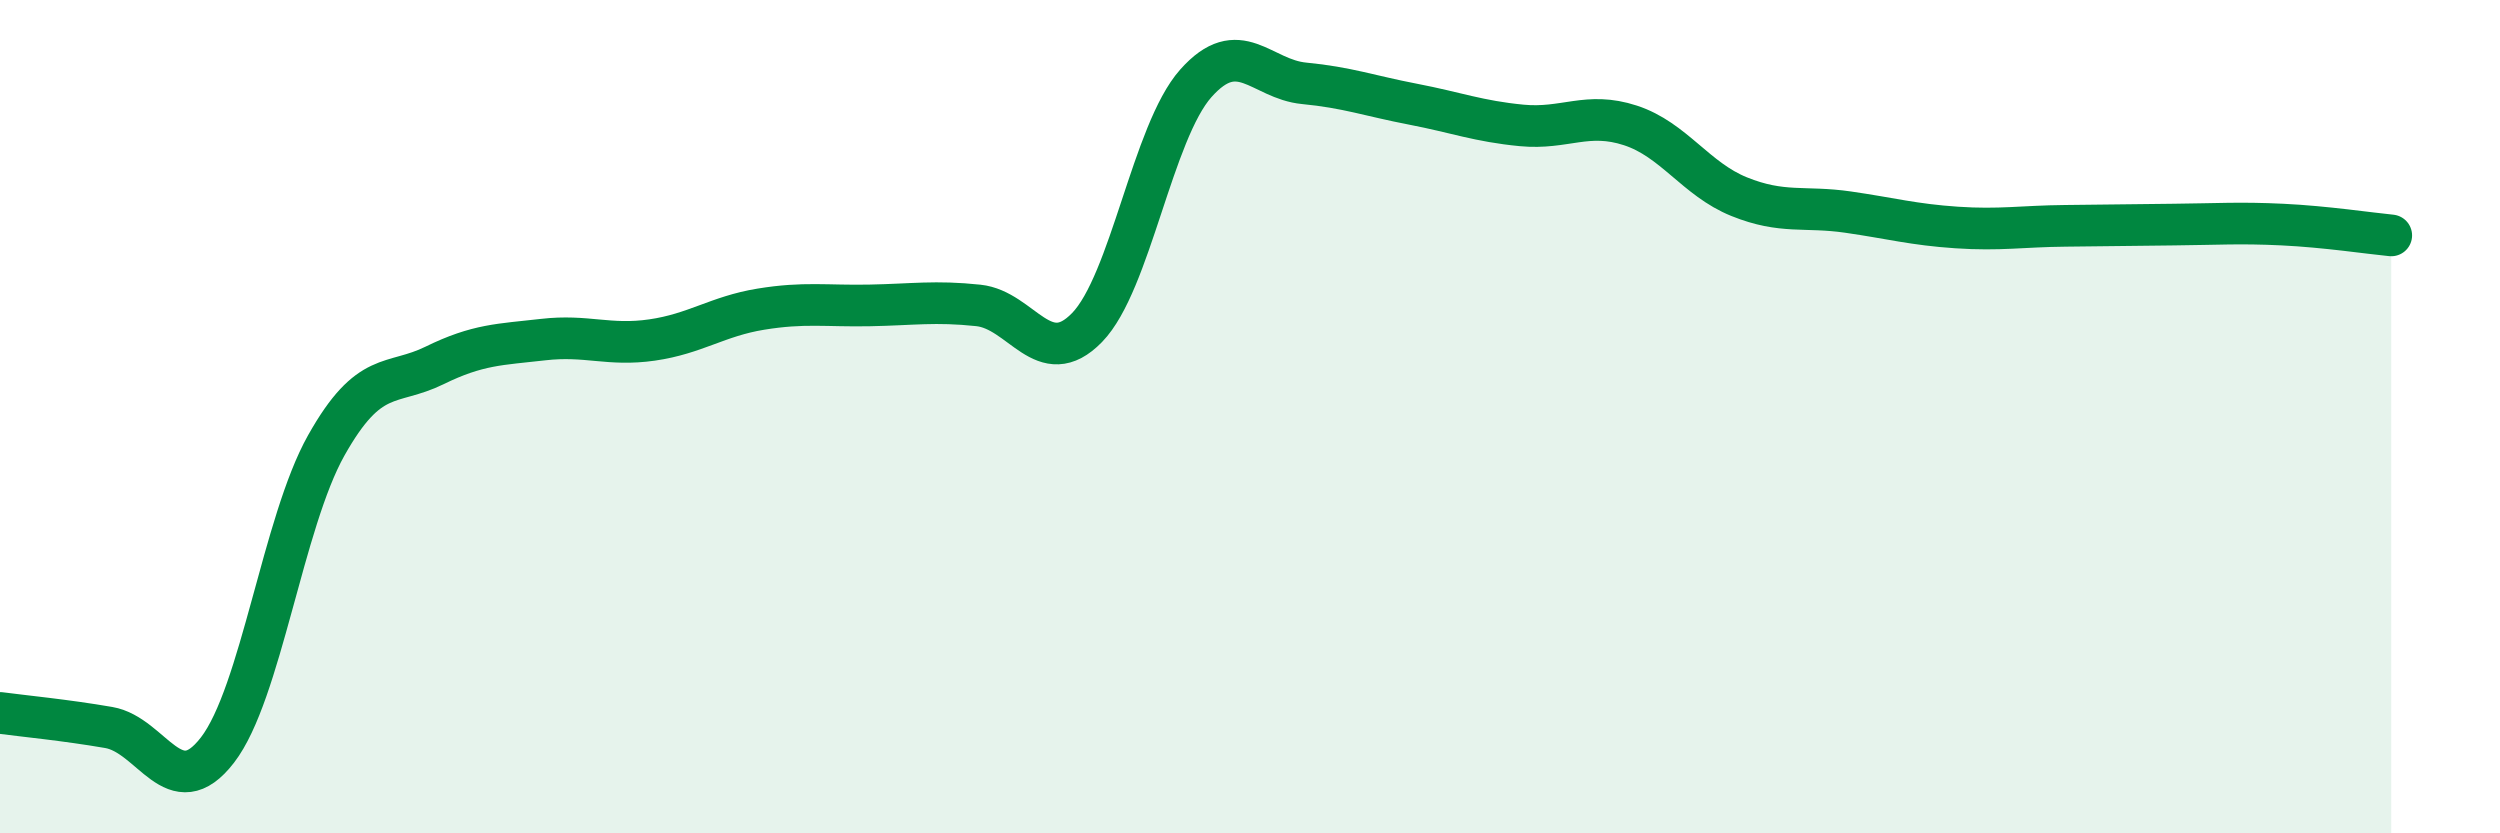
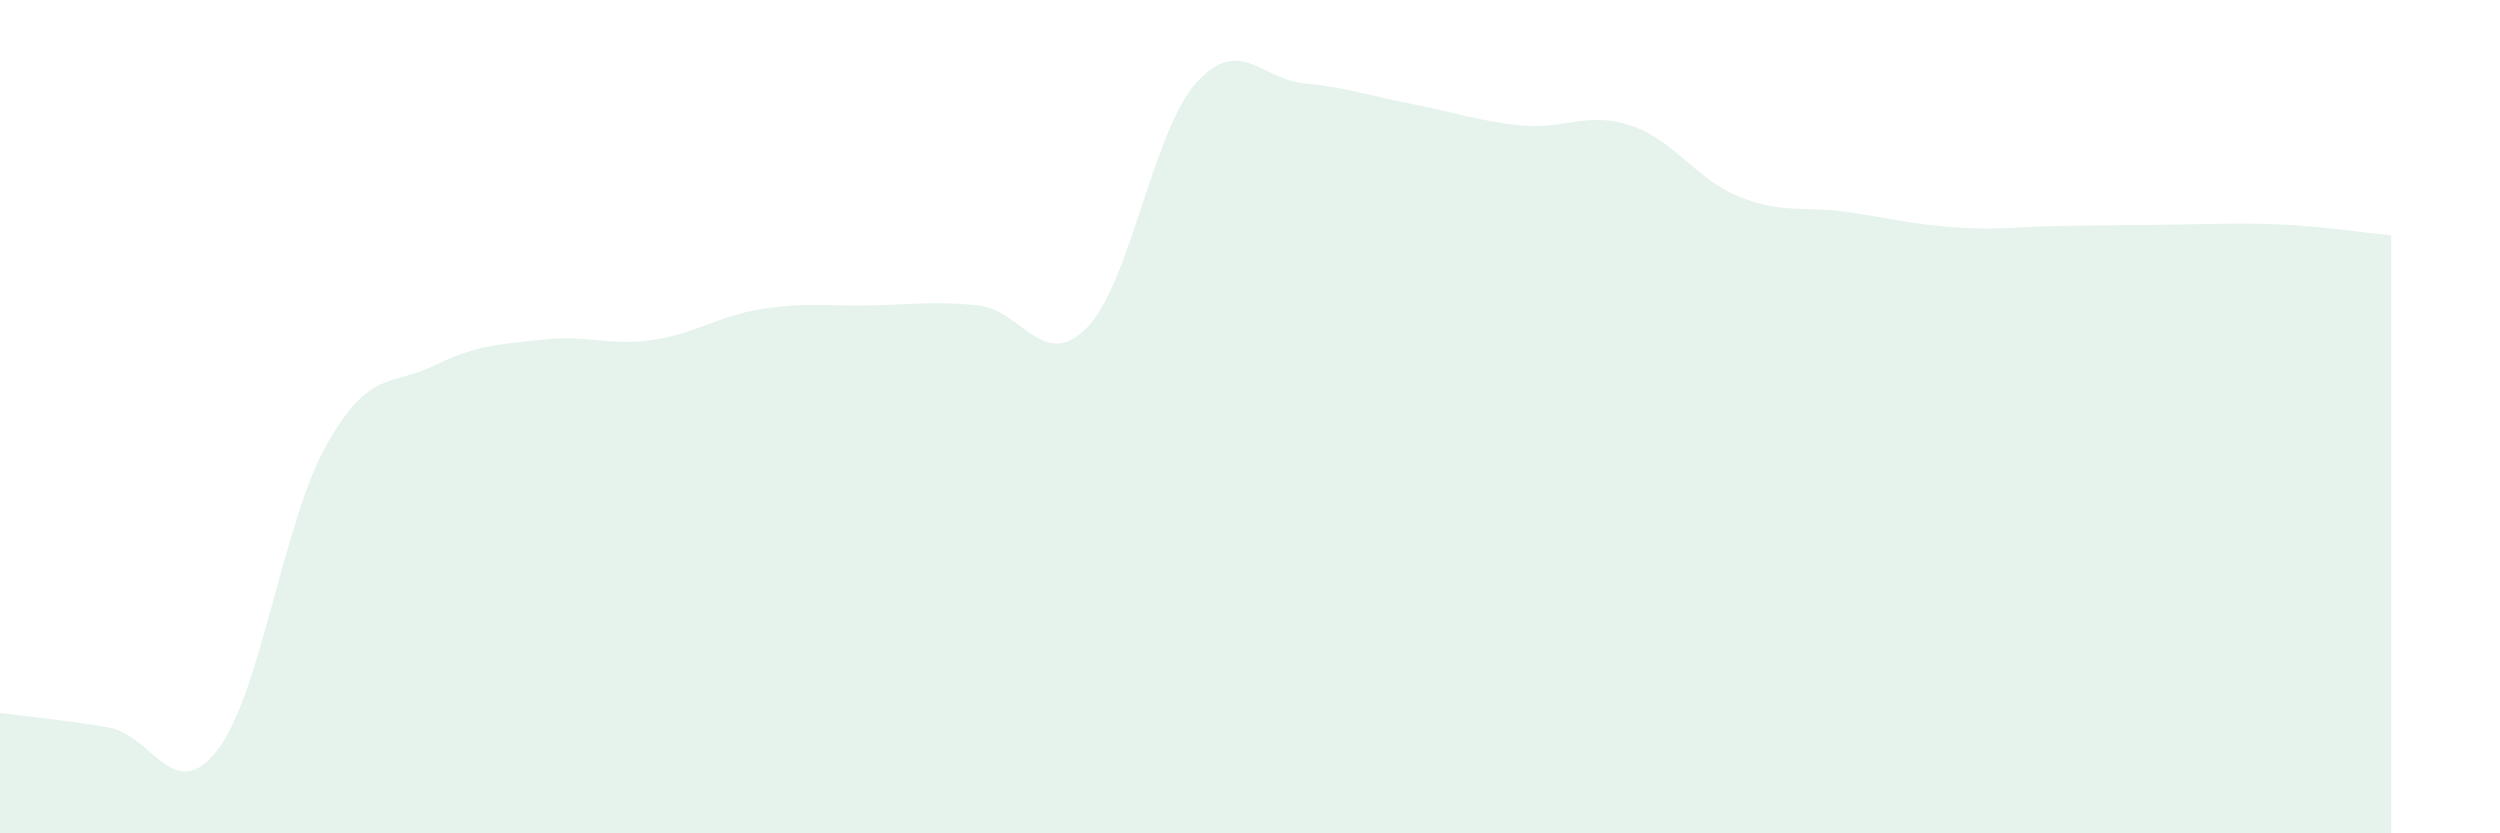
<svg xmlns="http://www.w3.org/2000/svg" width="60" height="20" viewBox="0 0 60 20">
  <path d="M 0,17.11 C 0.52,17.18 1.57,17.28 2.61,17.46 C 3.65,17.64 4.18,19.35 5.22,18 C 6.26,16.65 6.79,12.54 7.83,10.69 C 8.87,8.84 9.39,9.28 10.43,8.77 C 11.47,8.26 12,8.27 13.04,8.15 C 14.08,8.03 14.61,8.31 15.65,8.16 C 16.69,8.01 17.22,7.59 18.26,7.42 C 19.3,7.25 19.83,7.35 20.87,7.33 C 21.91,7.31 22.44,7.22 23.48,7.33 C 24.52,7.44 25.05,8.93 26.09,7.86 C 27.13,6.79 27.66,3.17 28.7,2 C 29.74,0.83 30.26,1.9 31.3,2 C 32.34,2.1 32.87,2.3 33.91,2.5 C 34.95,2.7 35.48,2.91 36.52,3.01 C 37.56,3.11 38.09,2.67 39.13,3.01 C 40.17,3.35 40.7,4.3 41.74,4.72 C 42.78,5.14 43.31,4.94 44.35,5.09 C 45.39,5.24 45.92,5.39 46.96,5.46 C 48,5.53 48.53,5.43 49.57,5.42 C 50.61,5.41 51.13,5.4 52.17,5.39 C 53.21,5.38 53.74,5.34 54.78,5.39 C 55.82,5.44 56.87,5.6 57.39,5.65L57.39 20L0 20Z" fill="#008740" opacity="0.1" stroke-linecap="round" stroke-linejoin="round" />
-   <path d="M 0,17.11 C 0.52,17.18 1.57,17.28 2.61,17.46 C 3.65,17.64 4.18,19.35 5.22,18 C 6.26,16.65 6.79,12.54 7.83,10.69 C 8.87,8.84 9.39,9.28 10.43,8.77 C 11.47,8.26 12,8.27 13.04,8.15 C 14.08,8.03 14.61,8.31 15.65,8.16 C 16.69,8.01 17.22,7.59 18.26,7.42 C 19.3,7.25 19.83,7.35 20.87,7.33 C 21.91,7.31 22.44,7.22 23.48,7.33 C 24.52,7.44 25.05,8.93 26.09,7.86 C 27.13,6.79 27.66,3.17 28.7,2 C 29.74,0.83 30.26,1.9 31.3,2 C 32.34,2.1 32.87,2.3 33.91,2.5 C 34.95,2.7 35.48,2.91 36.52,3.01 C 37.56,3.11 38.09,2.67 39.13,3.01 C 40.17,3.35 40.7,4.3 41.74,4.72 C 42.78,5.14 43.31,4.94 44.35,5.09 C 45.39,5.24 45.92,5.39 46.96,5.46 C 48,5.53 48.53,5.43 49.57,5.42 C 50.61,5.41 51.13,5.4 52.17,5.39 C 53.21,5.38 53.74,5.34 54.78,5.39 C 55.82,5.44 56.87,5.6 57.39,5.65" stroke="#008740" stroke-width="1" fill="none" stroke-linecap="round" stroke-linejoin="round" />
</svg>